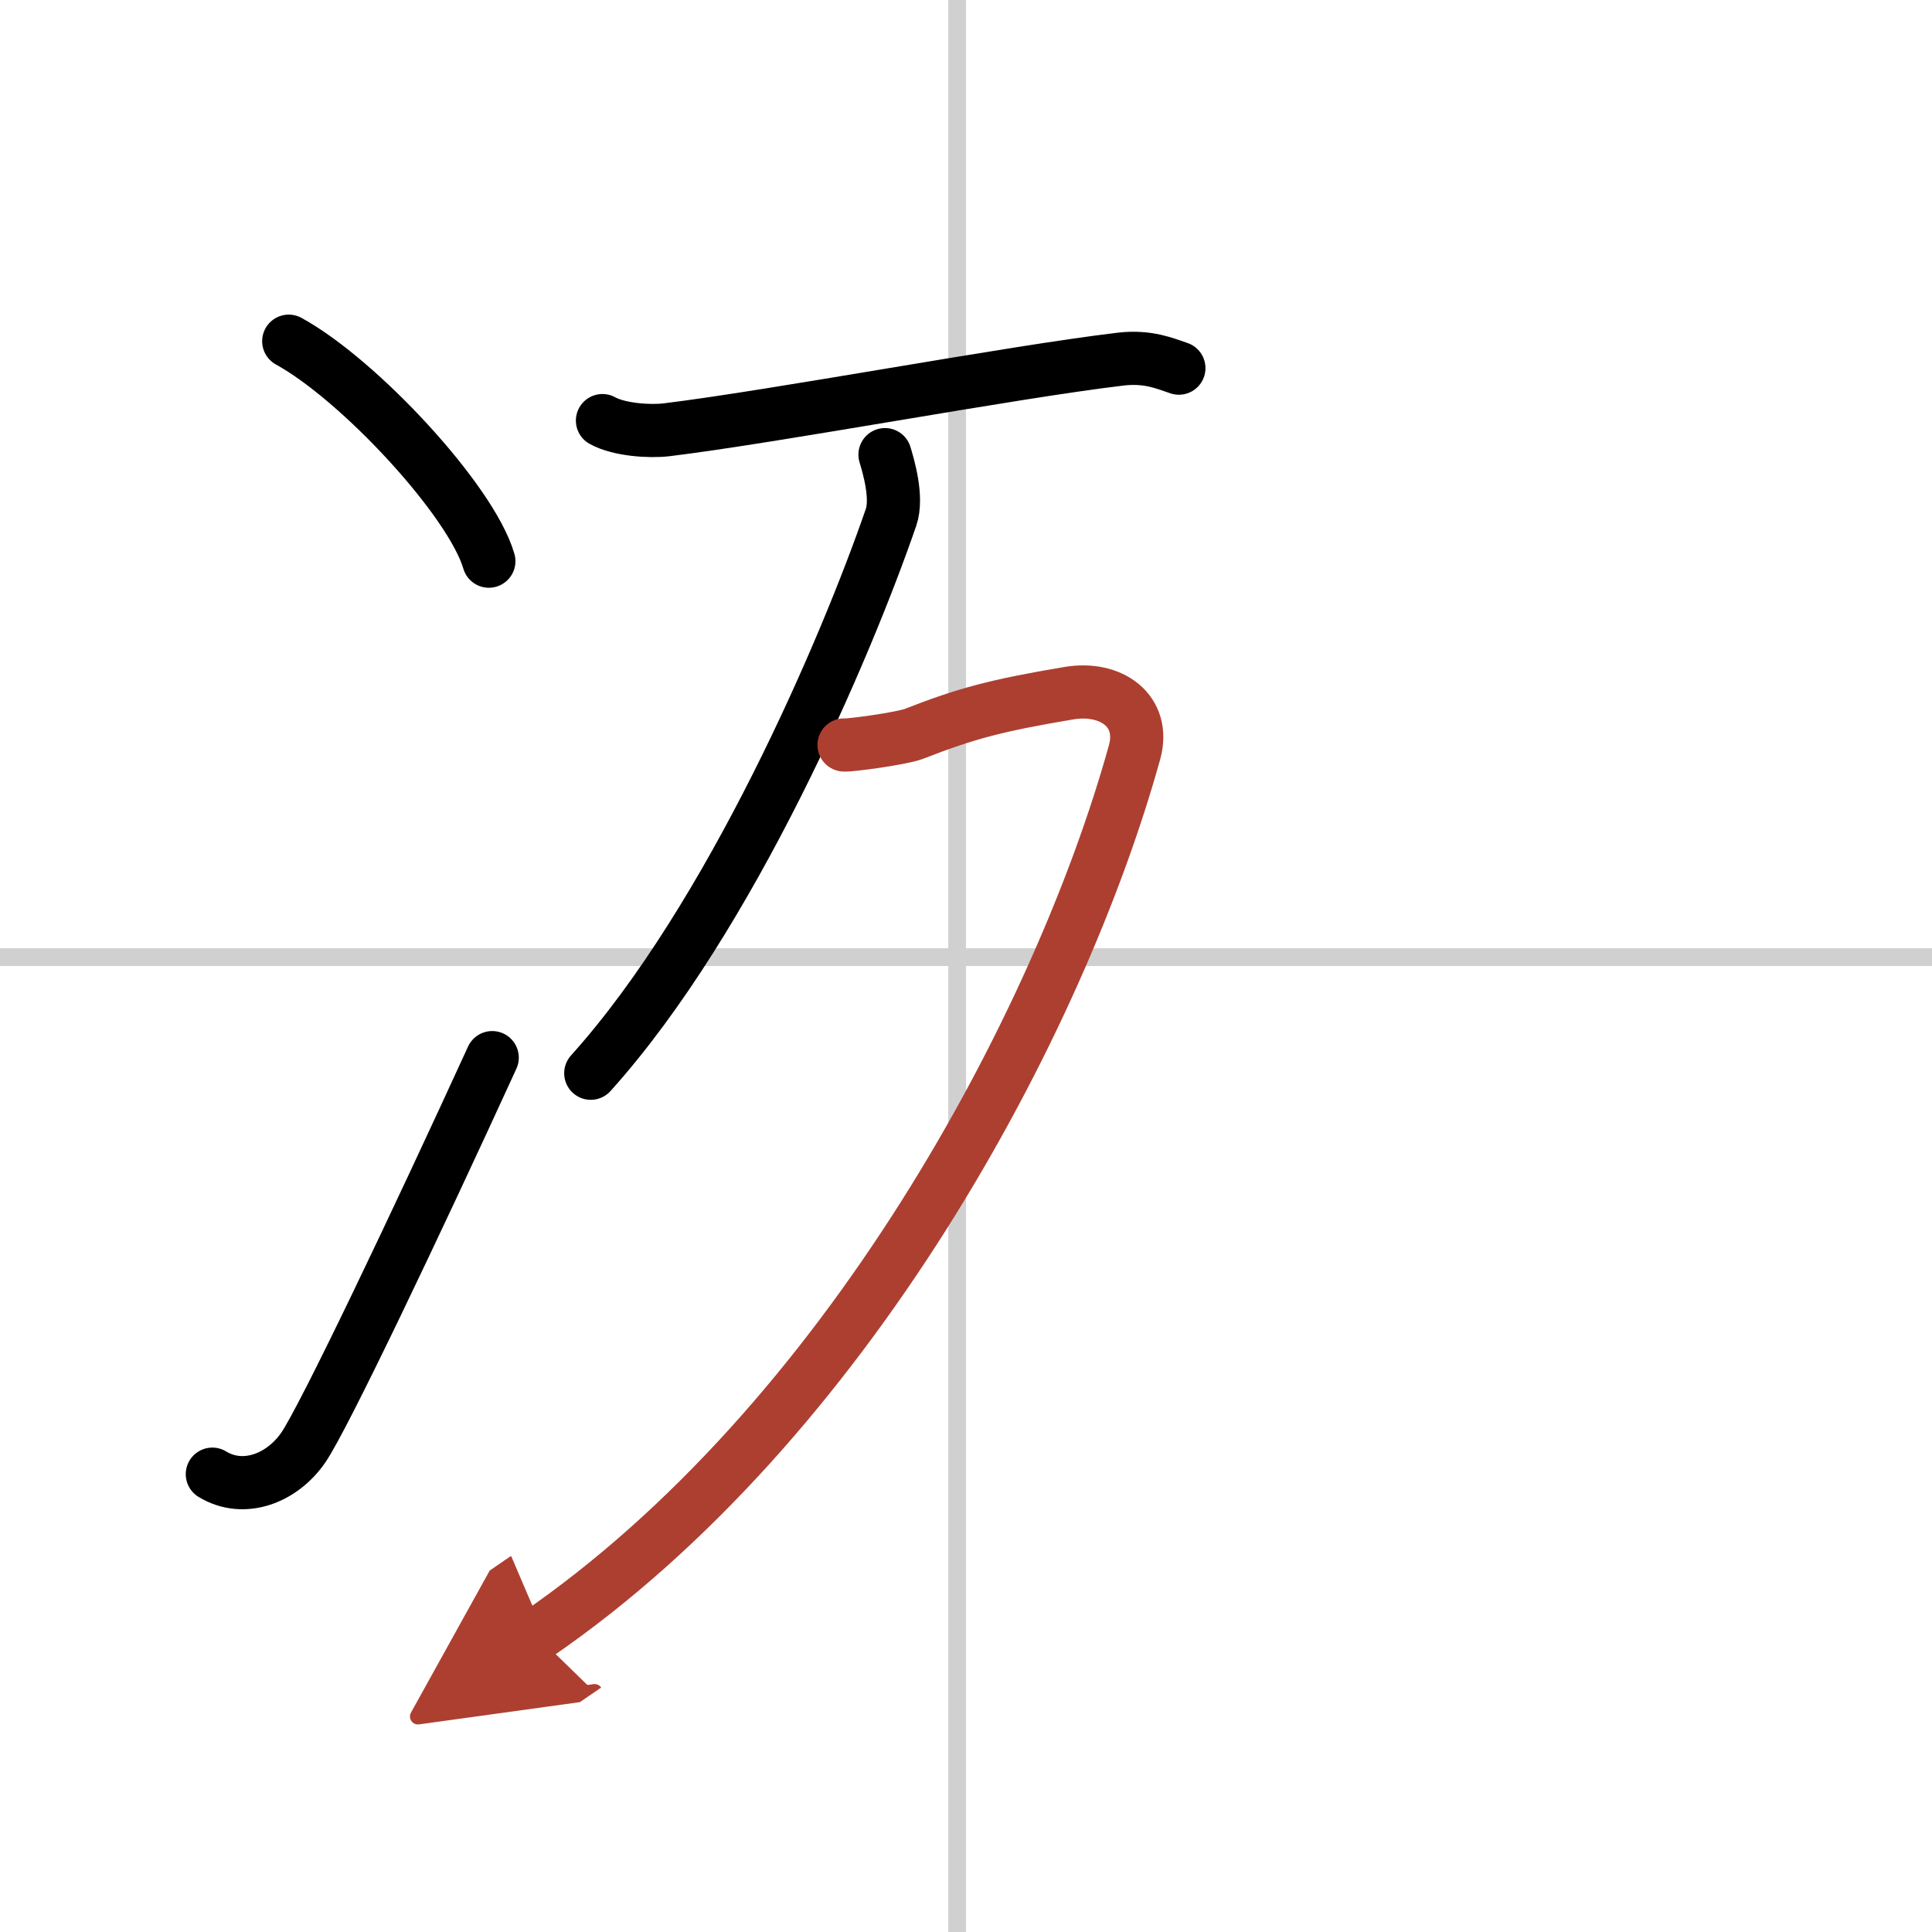
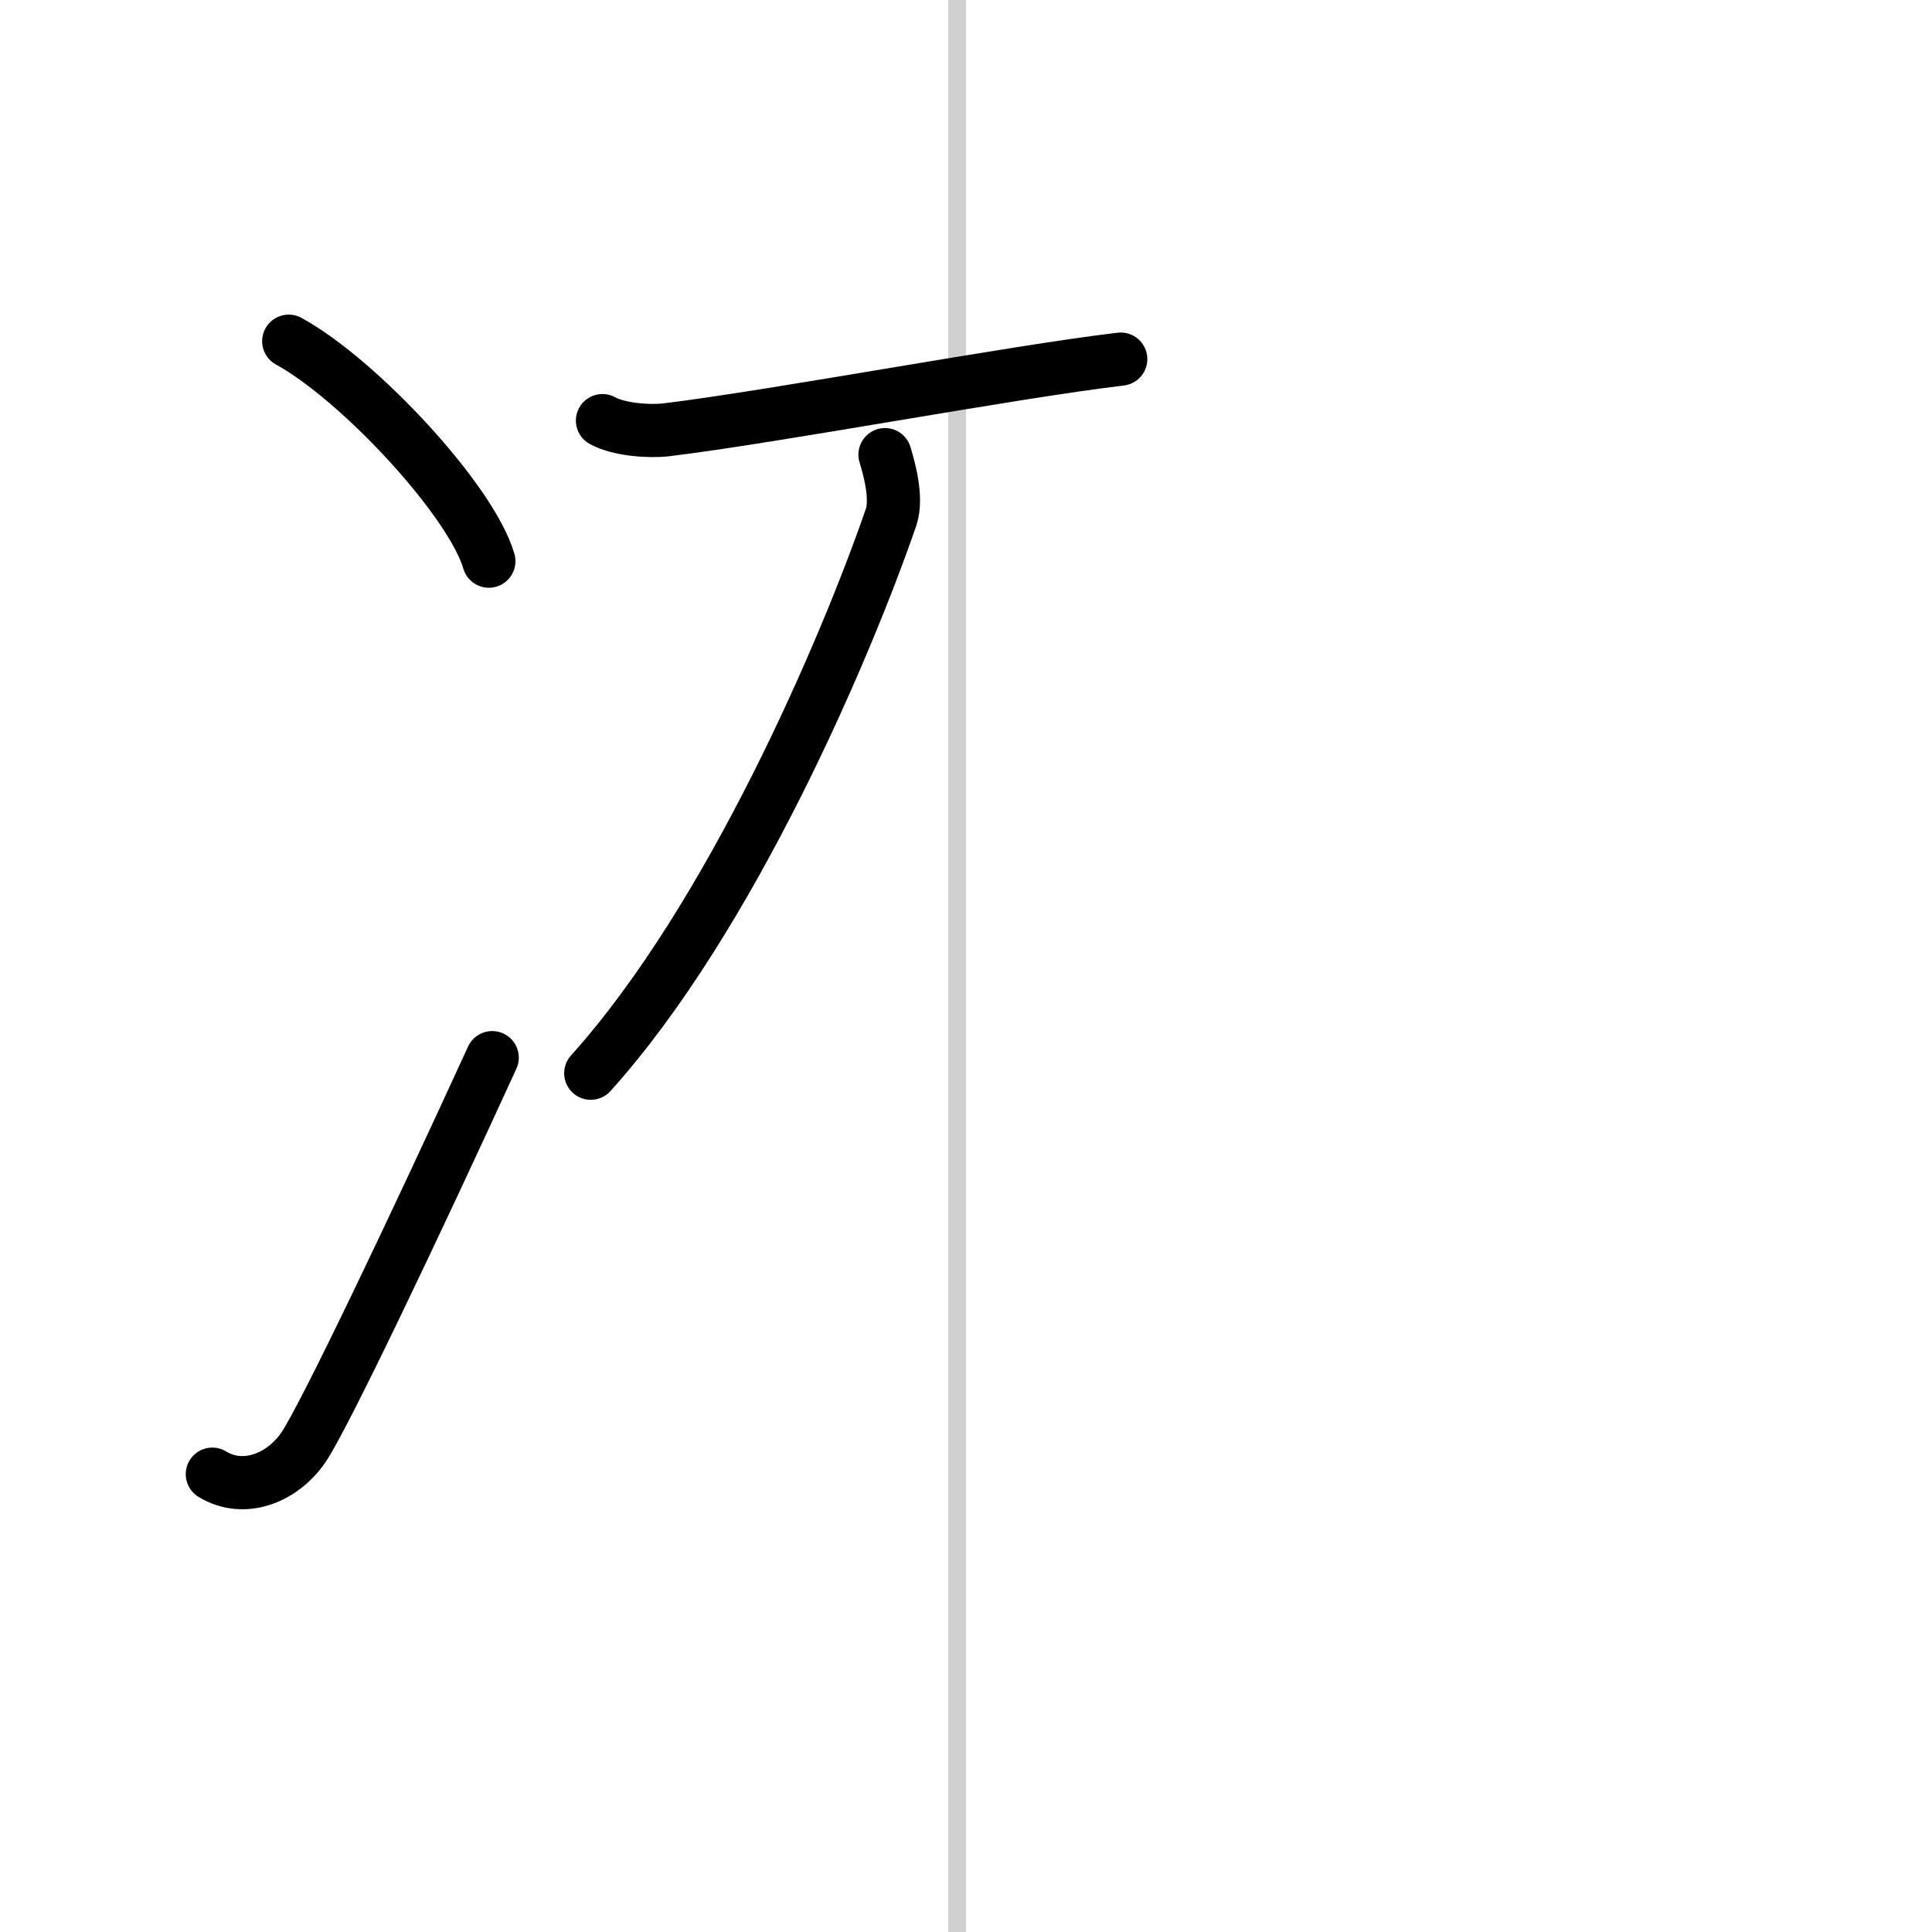
<svg xmlns="http://www.w3.org/2000/svg" width="400" height="400" viewBox="0 0 109 109">
  <defs>
    <marker id="a" markerWidth="4" orient="auto" refX="1" refY="5" viewBox="0 0 10 10">
      <polyline points="0 0 10 5 0 10 1 5" fill="#ad3f31" stroke="#ad3f31" />
    </marker>
  </defs>
  <g fill="none" stroke="#000" stroke-linecap="round" stroke-linejoin="round" stroke-width="3">
    <rect width="100%" height="100%" fill="#fff" stroke="#fff" />
    <line x1="54" x2="54" y2="109" stroke="#d0d0d0" stroke-width="1" />
-     <line x2="109" y1="54" y2="54" stroke="#d0d0d0" stroke-width="1" />
    <path d="m16.29 19.25c3.99 2.19 10.3 9 11.29 12.41" />
    <path d="m11.98 83.17c1.77 1.08 3.94 0.23 5.13-1.5 1.16-1.68 6.39-12.67 10.66-22" />
-     <path d="M33.99,23.73c0.94,0.52,2.65,0.63,3.6,0.52C43.75,23.5,57,21,63.23,20.26c1.55-0.18,2.5,0.25,3.28,0.51" />
+     <path d="M33.99,23.73c0.94,0.52,2.65,0.63,3.6,0.52C43.75,23.5,57,21,63.23,20.26" />
    <path d="m49.93 25.65c0.18 0.6 0.73 2.41 0.34 3.54-2.52 7.31-9.02 22.56-16.94 31.36" />
-     <path d="m47.62 42.03c0.26 0.04 3.26-0.36 3.95-0.63 2.94-1.15 4.63-1.6 8.72-2.29 2.41-0.41 4.36 1.01 3.72 3.33-4.25 15.32-16.25 37.82-33.75 49.82" marker-end="url(#a)" stroke="#ad3f31" />
  </g>
</svg>